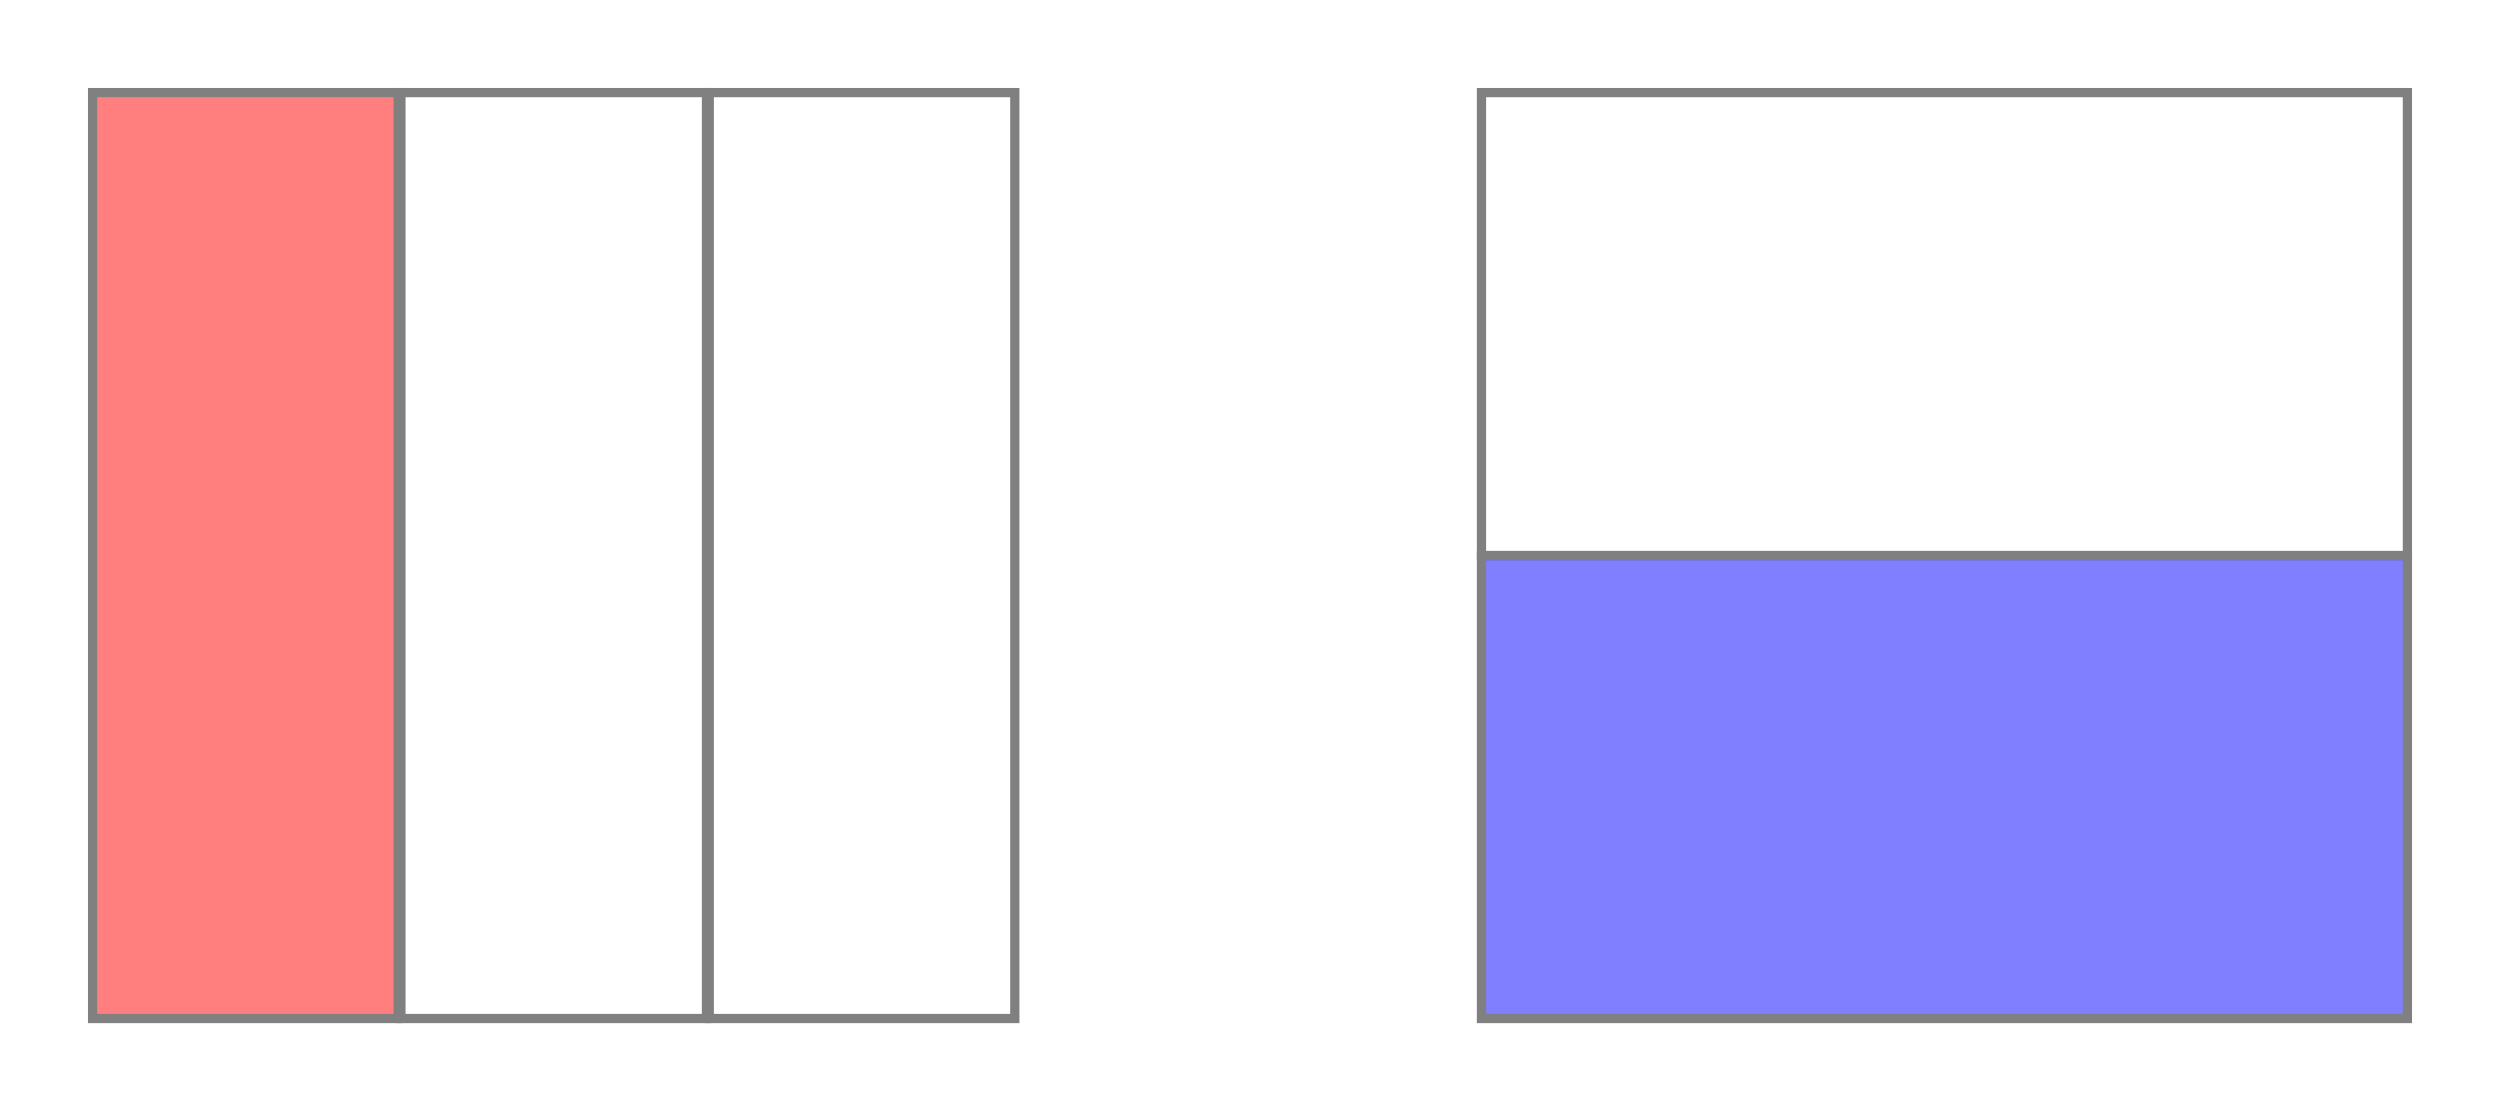
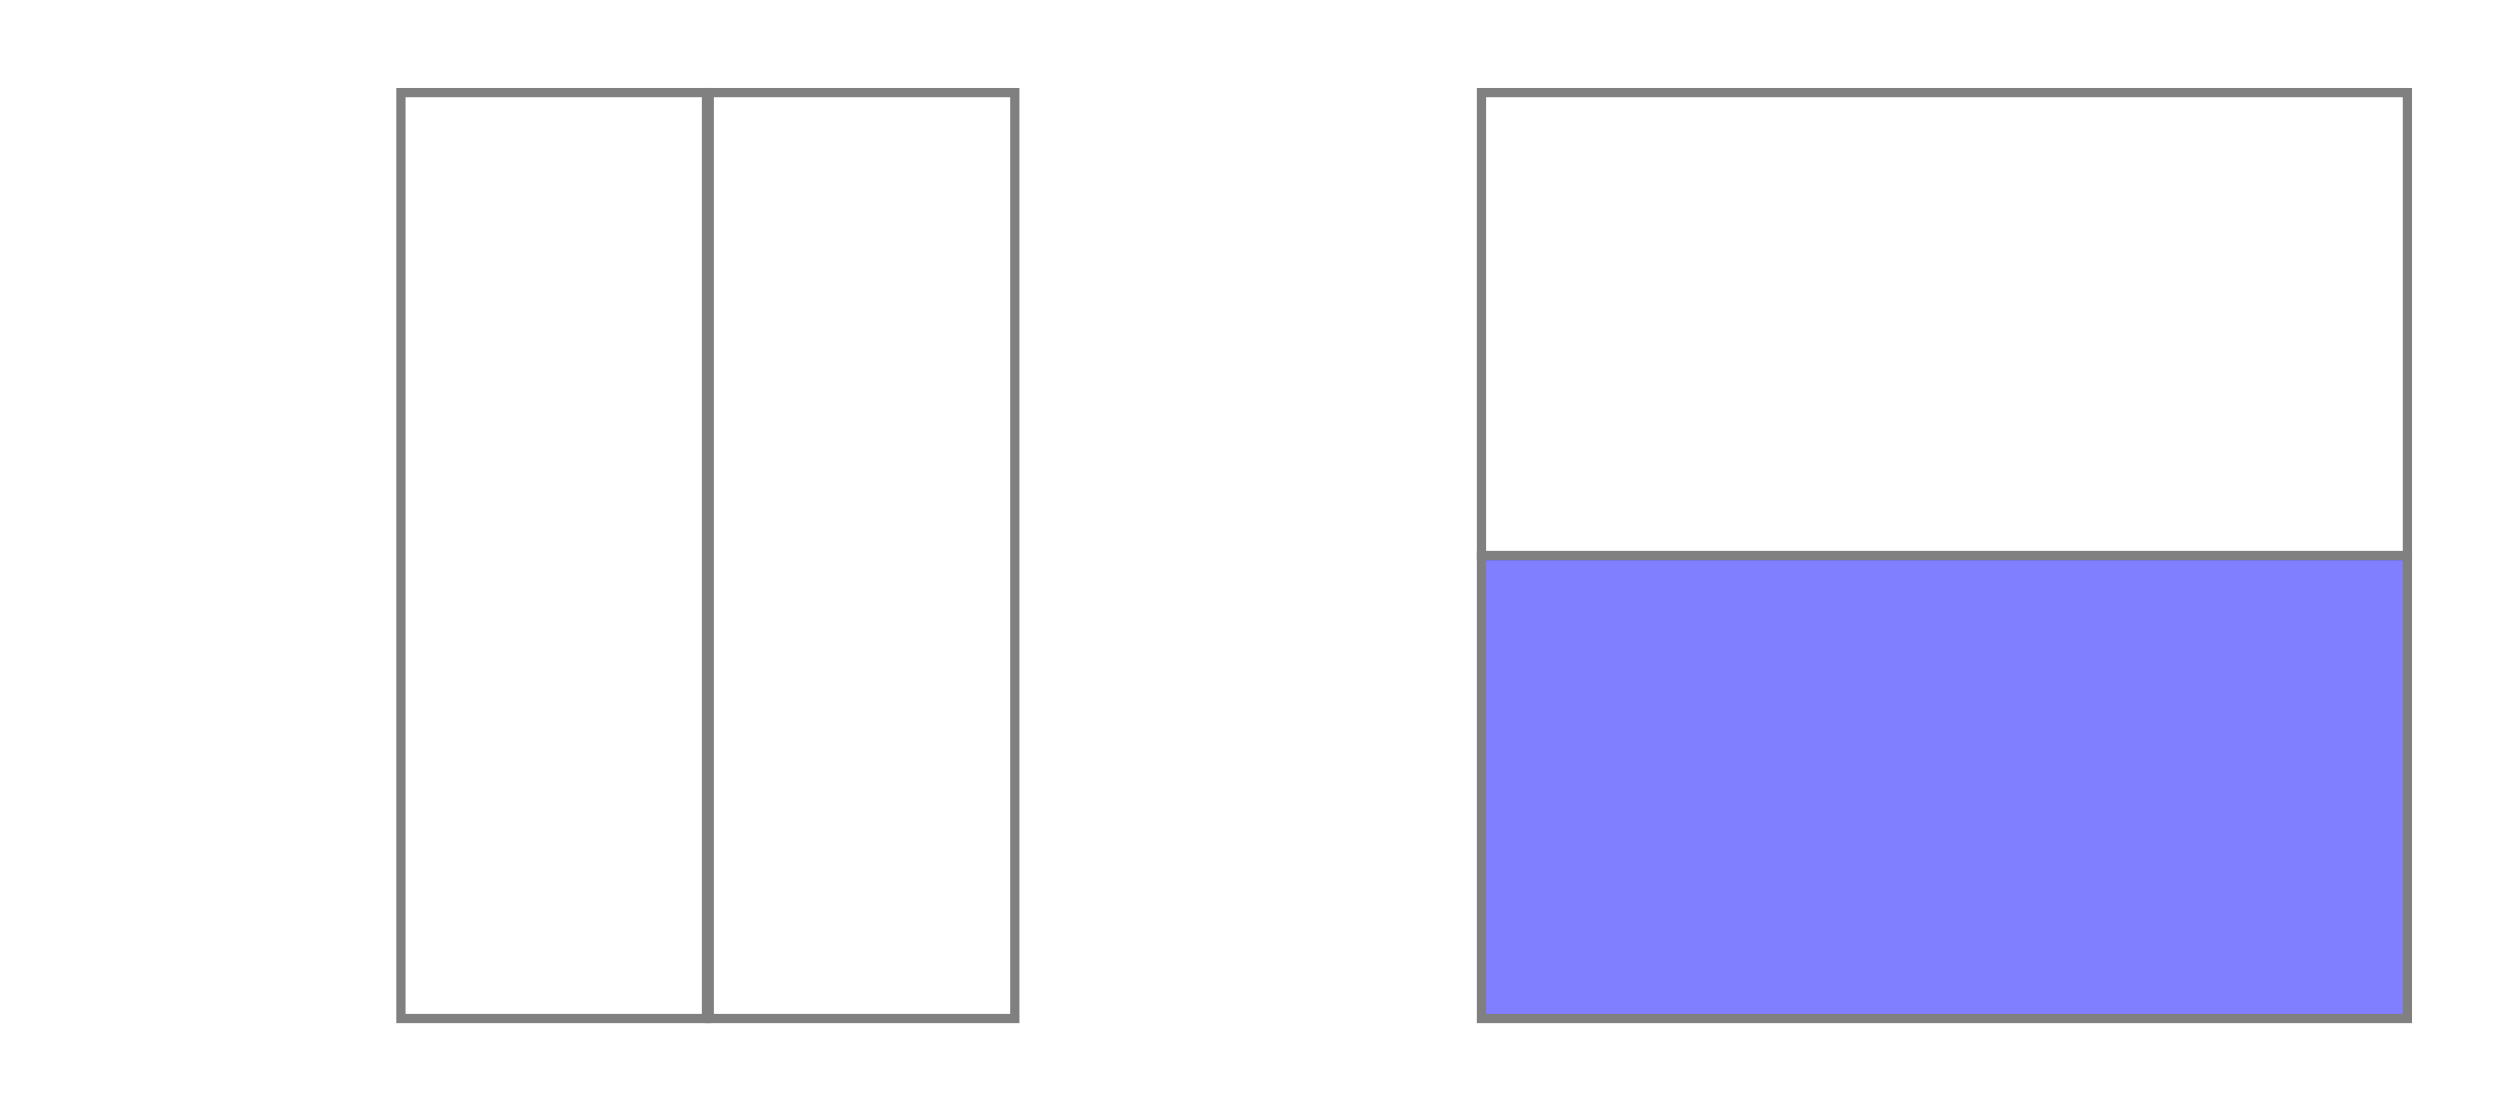
<svg xmlns="http://www.w3.org/2000/svg" version="1.1" baseProfile="full" viewBox="-10 -10 270 120" width="270" height="120" style="border: 0px solid gray;">
  <g id="fractions">
-     <rect x="0" y="0" width="33" height="100" fill="red" fill-opacity="0.5" stroke="gray" />
    <rect x="33.3" y="0" width="33" height="100" fill="none" fill-opacity="0.5" stroke="gray" />
    <rect x="66.6" y="0" width="33" height="100" fill="none" fill-opacity="0.5" stroke="gray" />
    <rect x="150" y="0" width="100" height="50" fill="none" fill-opacity="0.5" stroke="gray" />
    <rect x="150" y="50" width="100" height="50" fill="blue" fill-opacity="0.5" stroke="gray" />
  </g>
</svg>